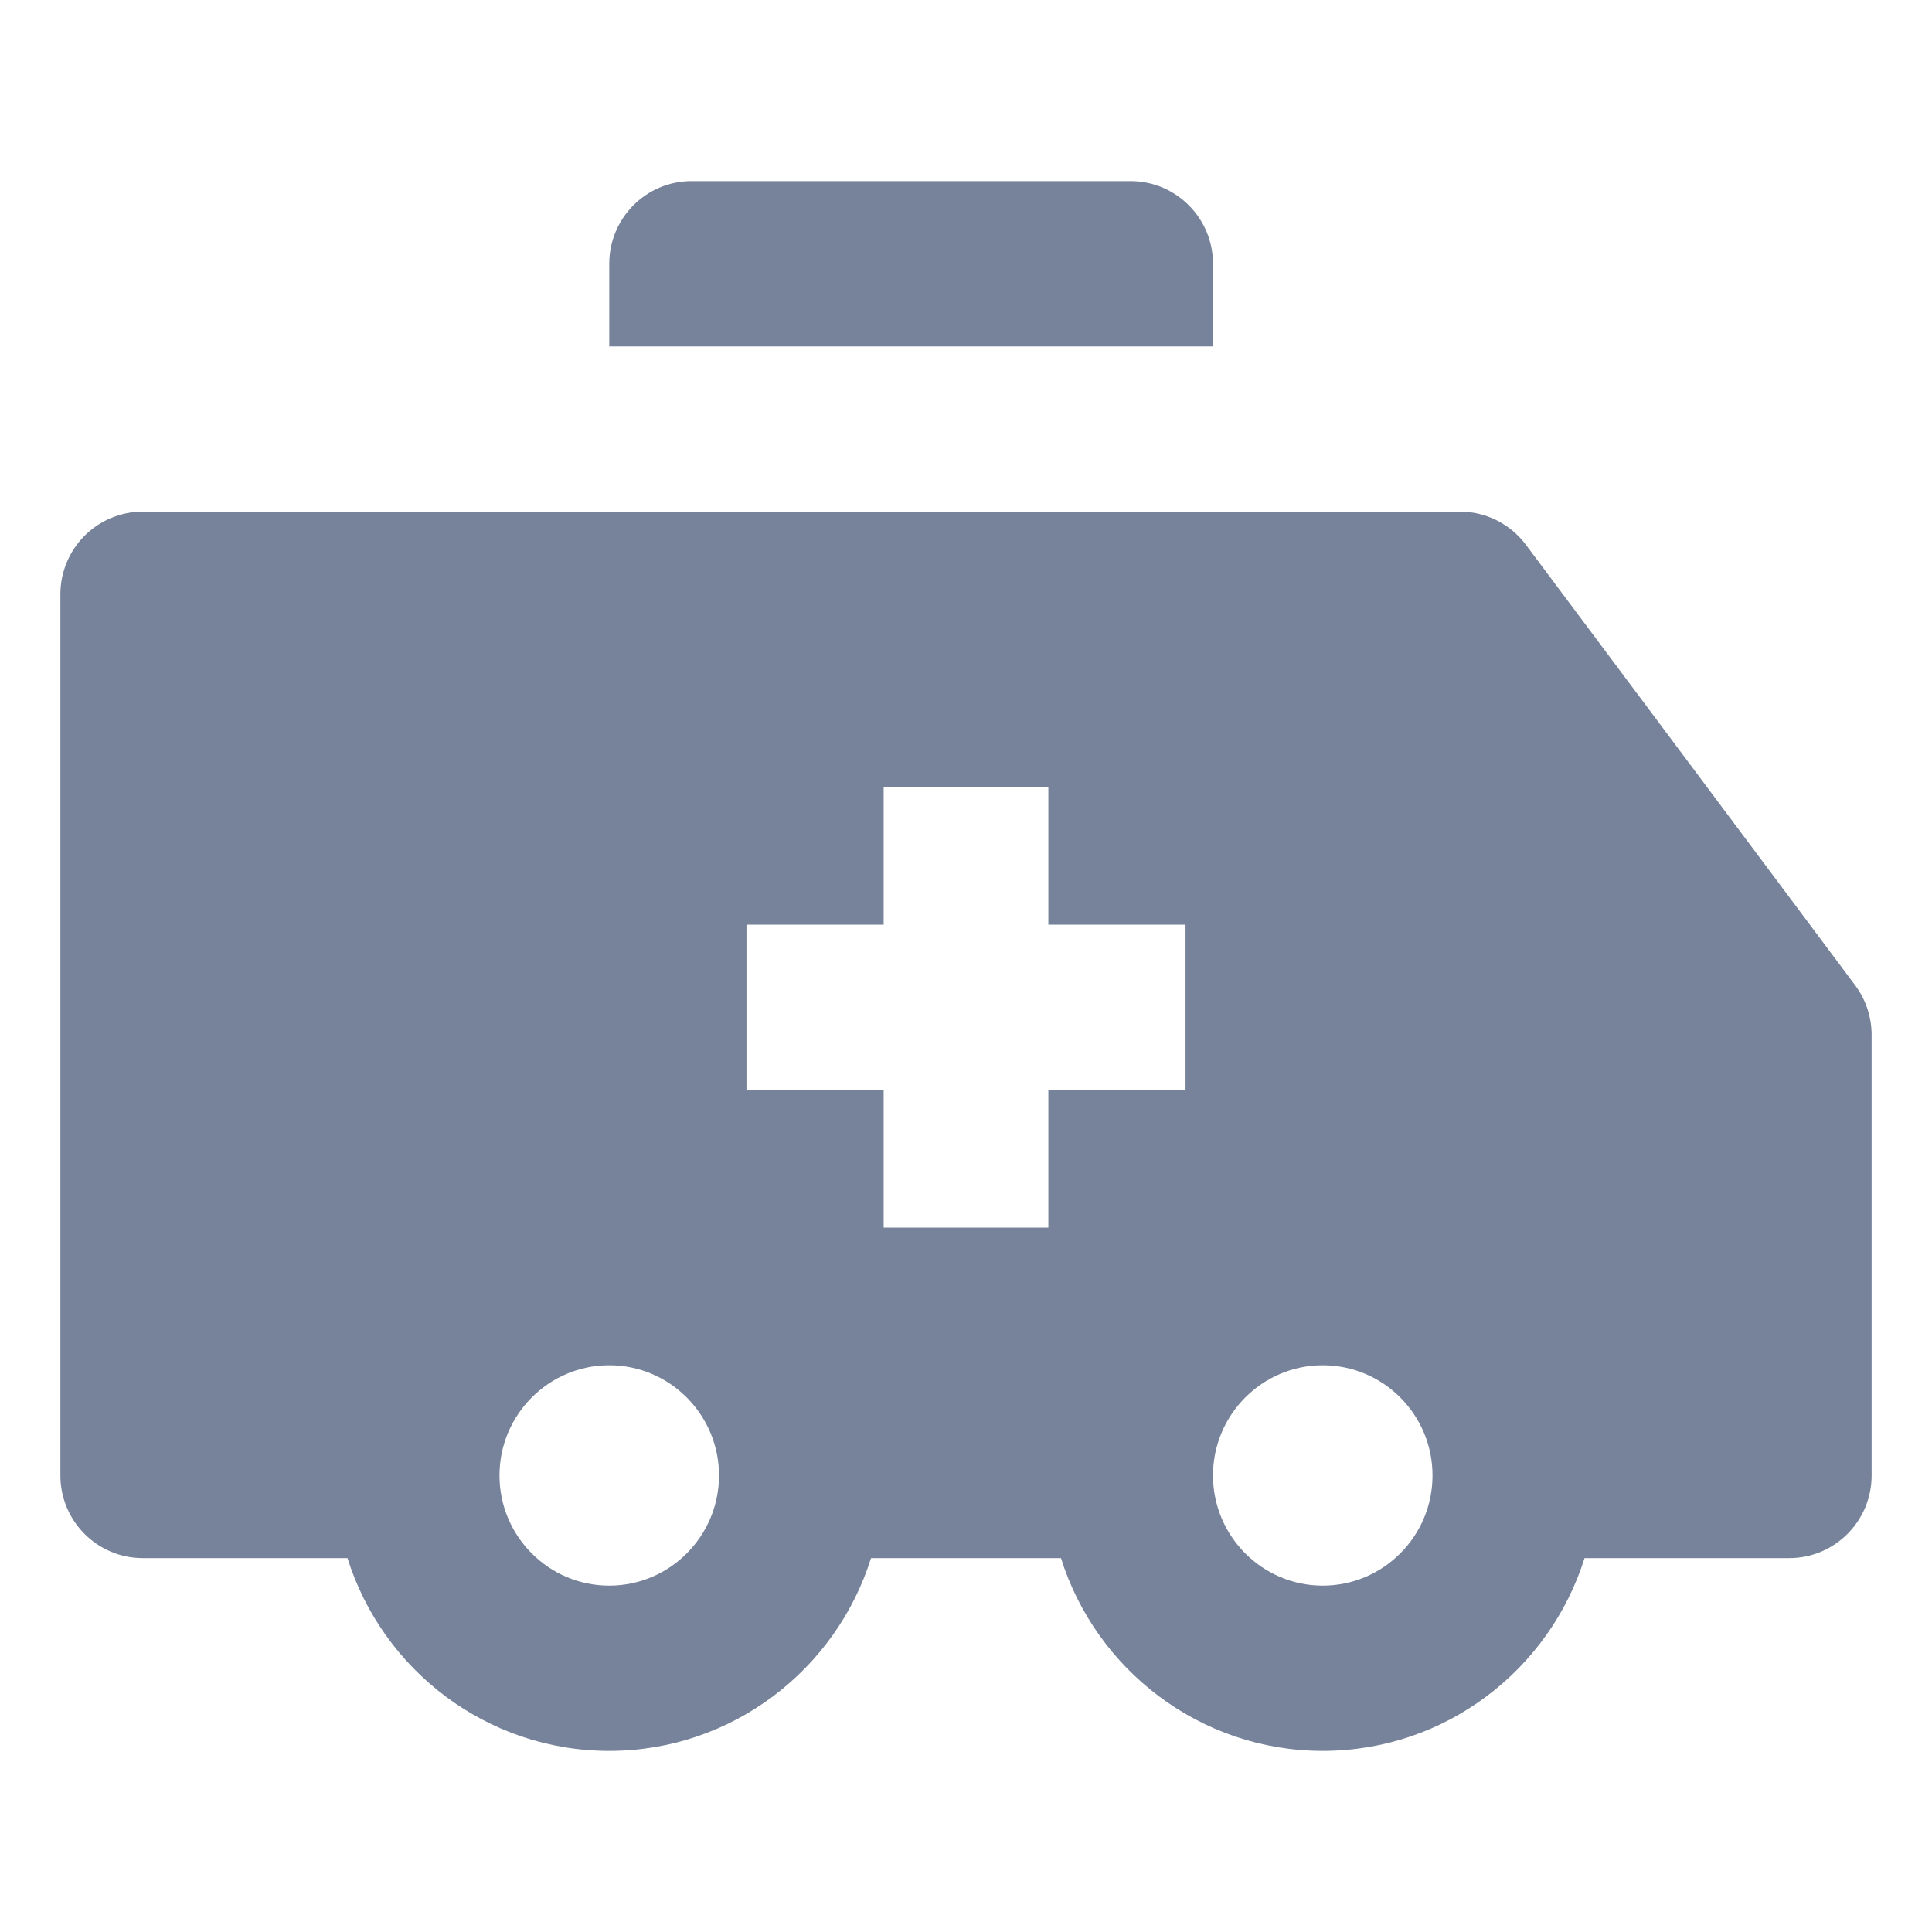
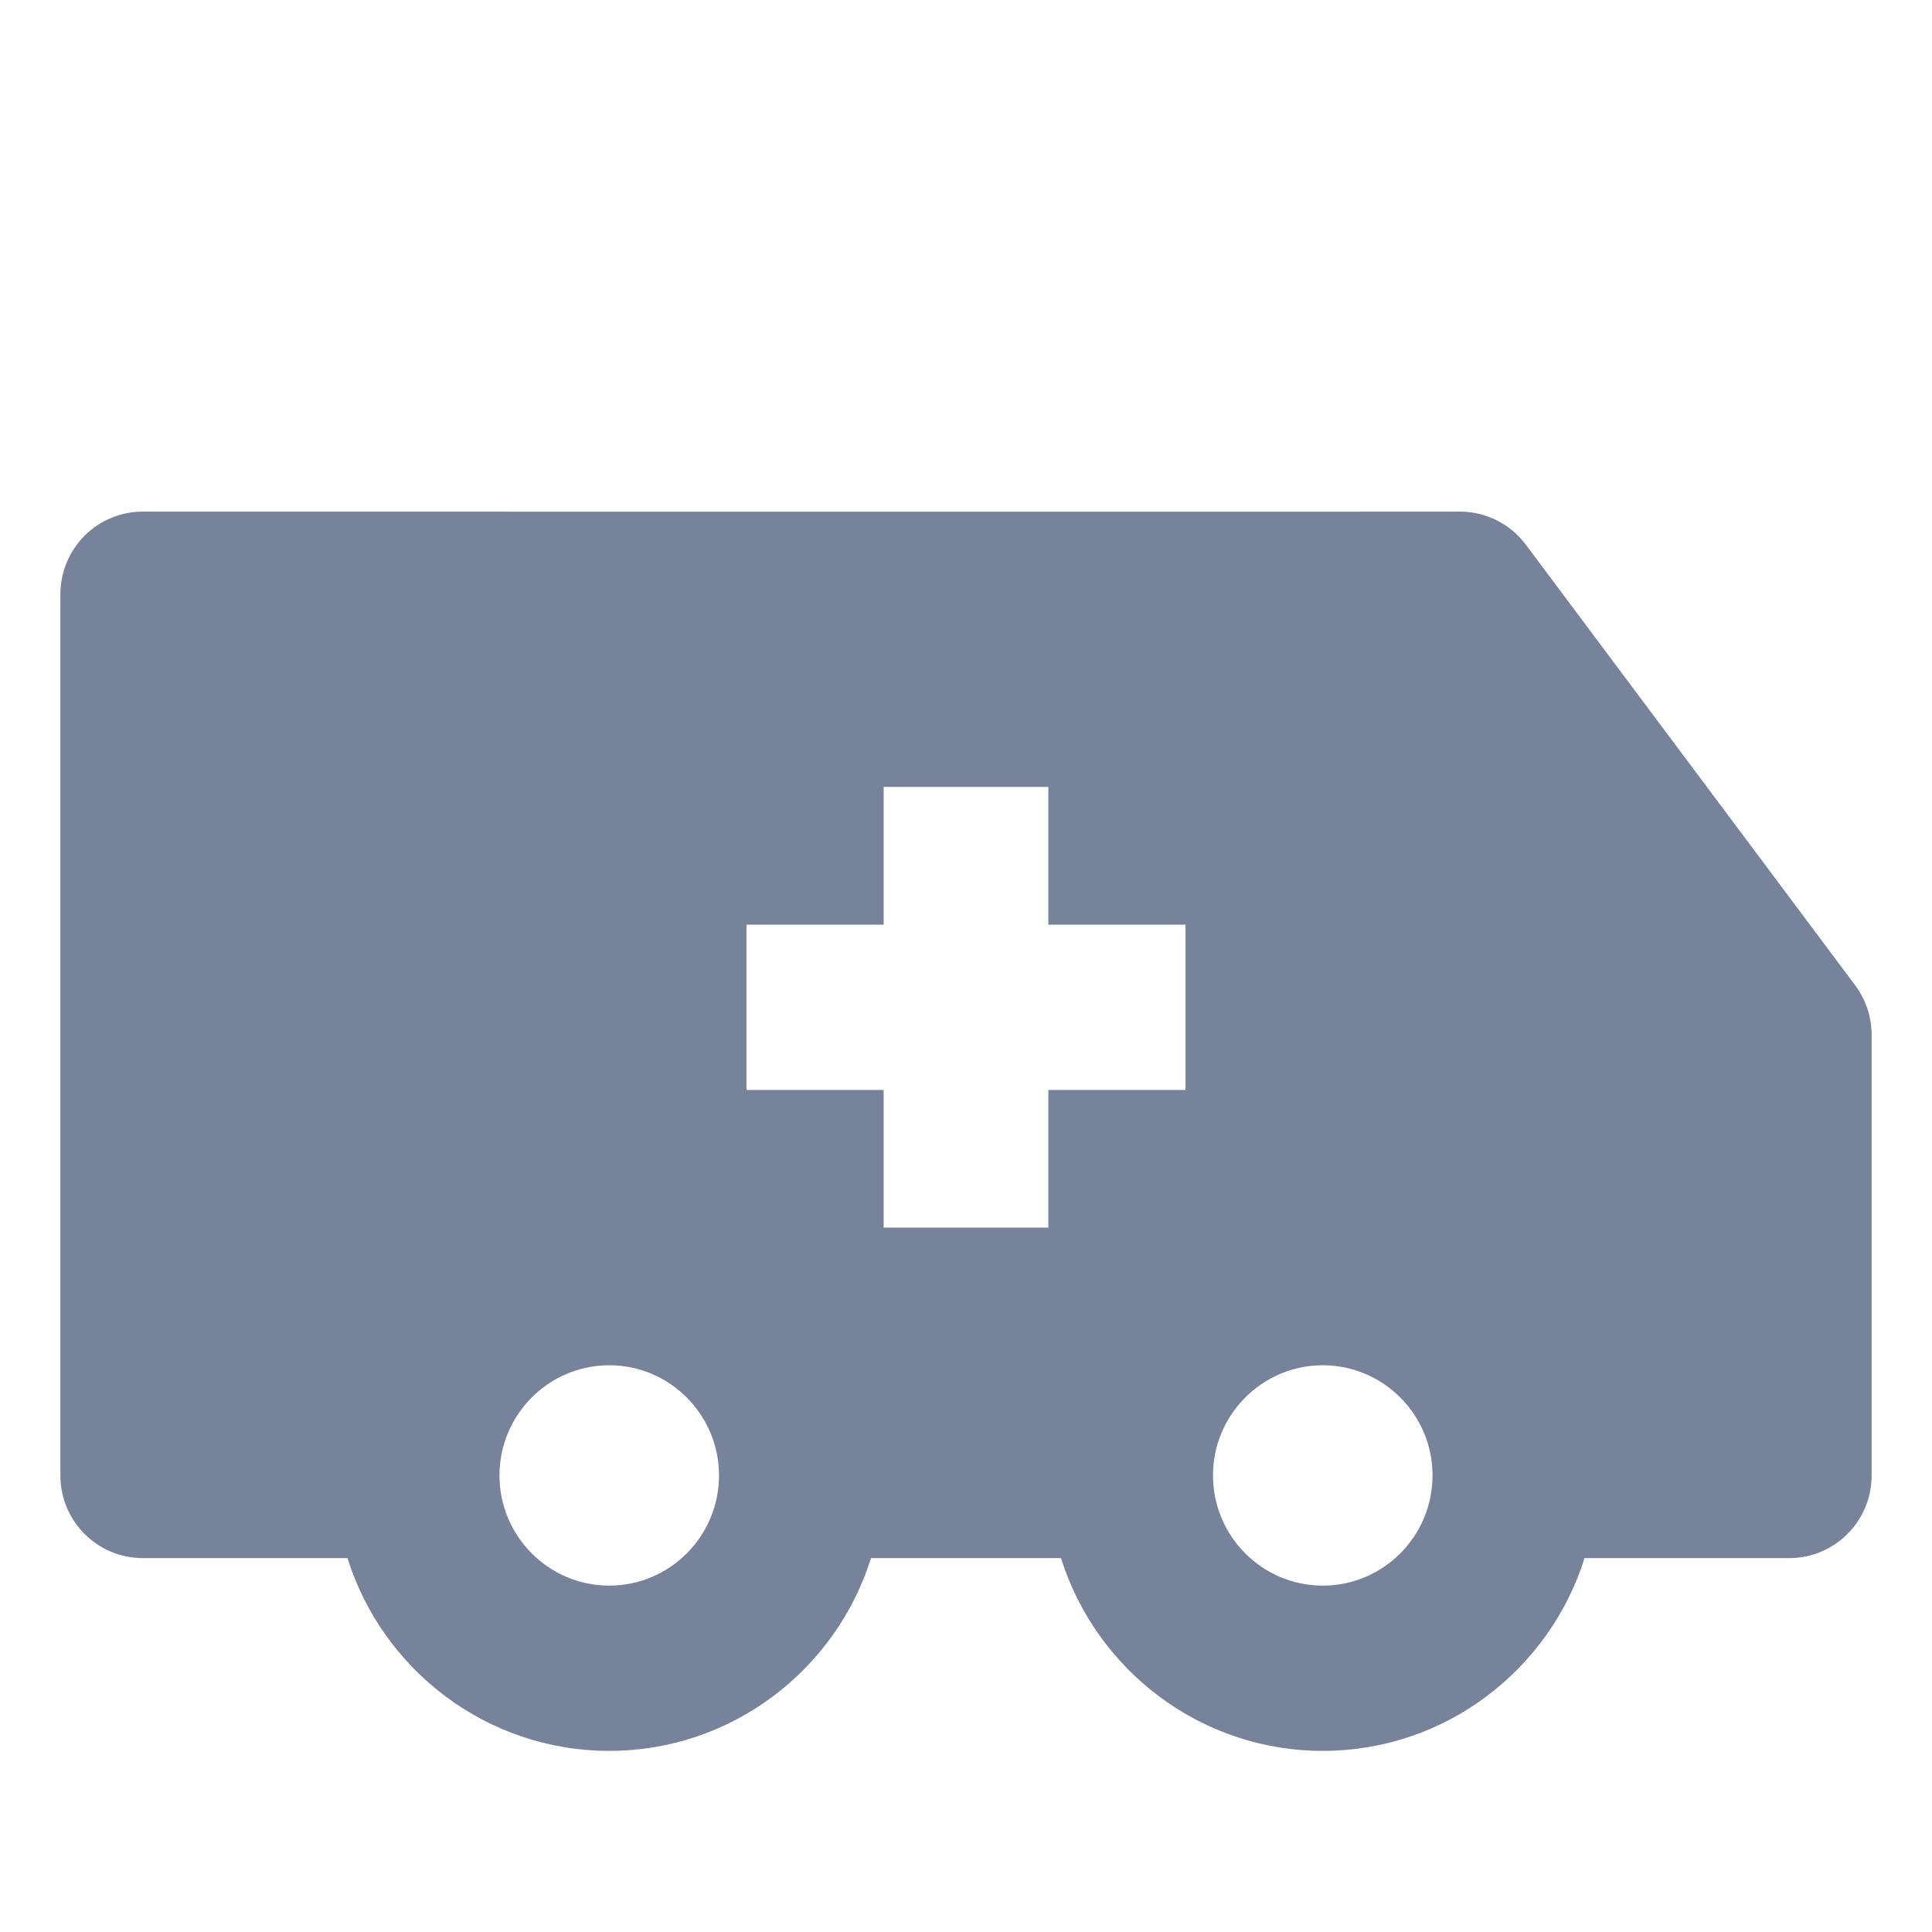
<svg xmlns="http://www.w3.org/2000/svg" width="32" height="32" viewBox="0 0 32 32" fill="none">
-   <path d="M10.091 4.369V5.738H20.091V4.369C20.091 3.613 19.48 3 18.727 3H11.454C10.701 3 10.091 3.613 10.091 4.369Z" fill="#77839A" />
  <path d="M25.273 9.022C25.015 8.677 24.611 8.474 24.182 8.474L22.314 8.475V8.475H10.091H9.214V8.475L2.364 8.474H2.364C2.002 8.474 1.655 8.619 1.399 8.875C1.144 9.132 1 9.48 1 9.843V24.438C1 25.194 1.611 25.807 2.364 25.807H5.755C6.335 27.656 8.059 29 10.091 29C12.122 29 13.847 27.656 14.427 25.807H17.573C18.154 27.656 19.878 29 21.909 29C23.941 29 25.665 27.656 26.245 25.807H29.636C30.39 25.807 31 25.194 31 24.438V17.14C31 16.844 30.904 16.556 30.727 16.319L25.273 9.022ZM10.091 26.263C9.088 26.263 8.273 25.444 8.273 24.438C8.273 23.432 9.088 22.613 10.091 22.613C11.093 22.613 11.909 23.432 11.909 24.438C11.909 25.445 11.093 26.263 10.091 26.263ZM19.636 18.053H17.364V20.333H14.636V18.053H12.364V15.316H14.636V13.034H17.364V15.316H19.636V18.053ZM23.727 24.439C23.727 25.445 22.911 26.263 21.909 26.263C20.907 26.263 20.091 25.444 20.091 24.438C20.091 23.432 20.907 22.613 21.909 22.613C22.911 22.613 23.727 23.431 23.727 24.437C23.727 24.438 23.727 24.438 23.727 24.438C23.727 24.439 23.727 24.439 23.727 24.439Z" fill="#77839A" />
</svg>